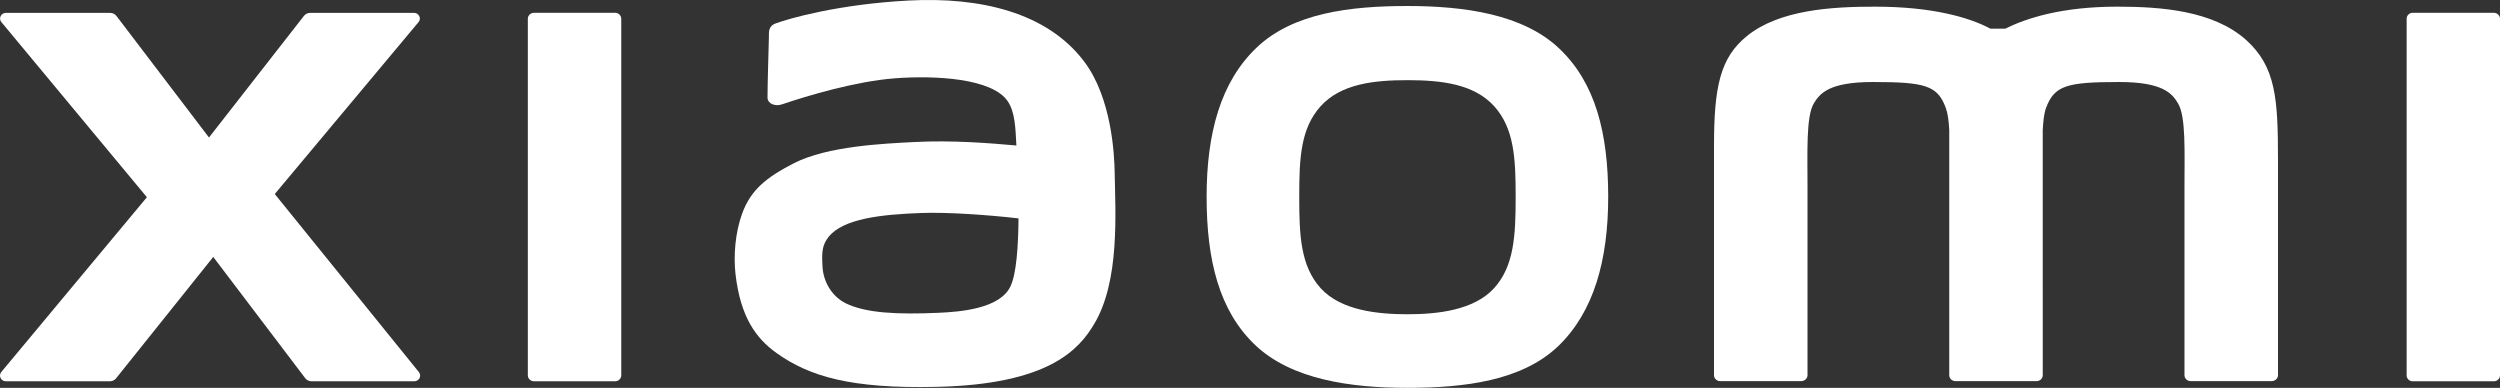
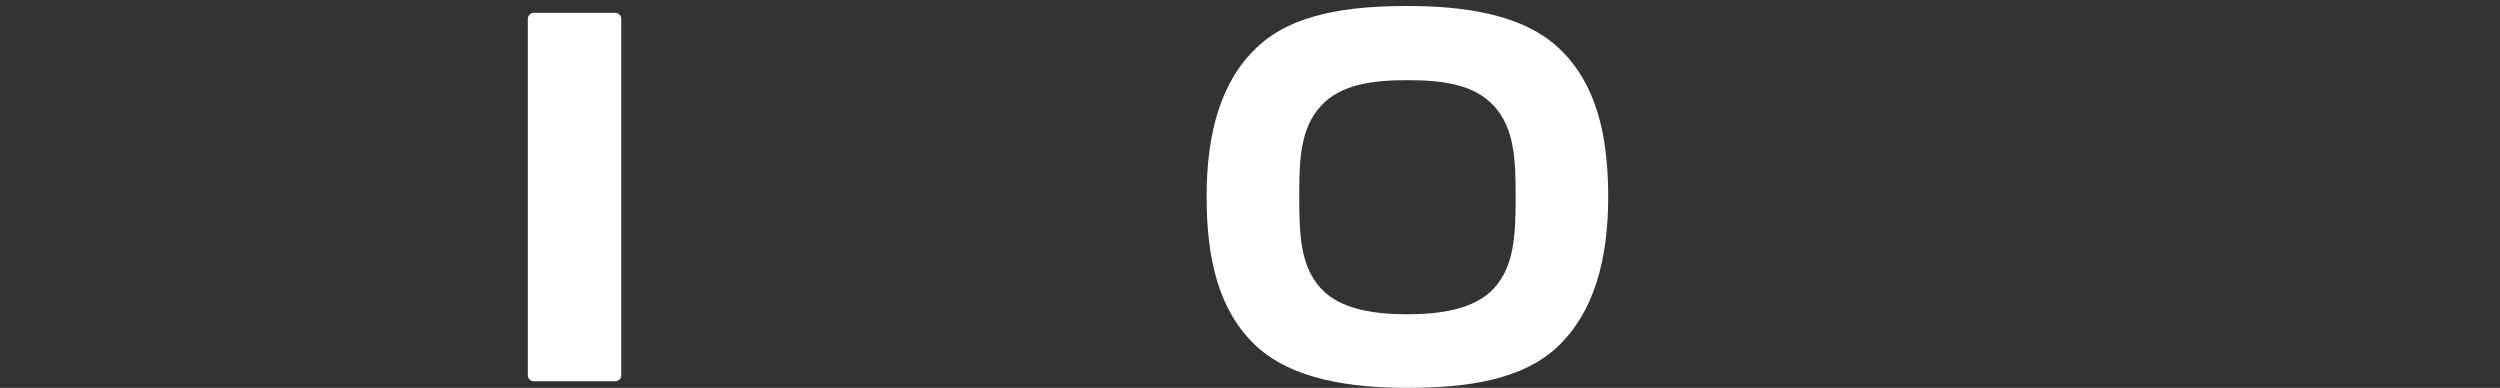
<svg xmlns="http://www.w3.org/2000/svg" version="1.1" id="Layer_1" x="0px" y="0px" width="512px" height="79.432px" viewBox="0 0 512 79.432" enable-background="new 0 0 512 79.432" xml:space="preserve">
  <rect x="0" y="0" width="512" height="79.432" fill="#333333" stroke="none" />
  <g>
-     <path fill="#FFFFFF" d="M192.248,64.06c-8.551,0.386-14.868,0.05-18.933-1.896c-2.721-1.277-4.704-4.233-4.872-7.61   c-0.151-2.854-0.101-4.334,1.243-6.03c3.007-3.778,10.87-4.604,18.967-4.904c5.459-0.201,13.809,0.401,19.94,1.107   c-0.05,5.729-0.437,11.476-1.68,13.979C204.73,63.169,196.901,63.857,192.248,64.06 M222.067,12.645   C214.406,2.439,200.564-0.635,186.2,0.104c-14.565,0.756-24.729,3.729-27.316,4.681c-1.613,0.578-1.395,1.923-1.411,2.729   c-0.067,2.705-0.286,9.668-0.286,12.49c0.017,1.26,1.613,1.839,2.94,1.377c5.309-1.806,15.119-4.712,22.999-5.333   c8.5-0.655,20.075,0,23.25,4.679c1.528,2.217,1.596,5.611,1.781,9.072c-5.309-0.47-13.171-1.125-20.982-0.706   c-6.081,0.319-17.724,0.807-24.594,4.343c-5.594,2.855-8.853,5.479-10.601,10.331c-1.411,3.897-1.78,8.604-1.344,12.415   c1.025,8.735,4.166,13.104,8.417,16.128c6.686,4.771,15.136,7.31,32.607,6.921c23.234-0.47,29.365-7.728,32.439-12.9   c5.242-8.771,4.334-22.611,4.183-31.112C228.216,31.688,227.678,20.087,222.067,12.645" />
    <path fill="#FFFFFF" d="M306.005,59.003c-4.133,4.553-11.625,5.356-17.772,5.356c-6.148,0-13.615-0.787-17.75-5.323   c-4.133-4.569-4.399-10.818-4.399-18.748c0-7.861,0.271-13.979,4.384-18.538c4.135-4.552,10.777-5.333,17.768-5.333   c7.021,0,13.642,0.781,17.772,5.333c4.102,4.562,4.401,10.677,4.401,18.538C310.407,48.185,310.105,54.467,306.005,59.003    M288.232,1.23c-11.729,0-23.428,1.43-30.836,8.483c-7.425,7.031-10.281,17.615-10.281,30.575c0,12.97,2.553,23.368,9.979,30.406   c7.426,7.021,19.446,8.735,31.139,8.735c11.728,0,23.386-1.445,30.811-8.467c7.392-7.057,10.315-17.707,10.315-30.677   c0-12.96-2.59-23.302-10.016-30.339C311.953,2.918,299.958,1.23,288.232,1.23" />
-     <path fill="#FFFFFF" d="M510.723,2.616h-16.598c-0.706,0-1.244,0.555-1.244,1.227v73.036c0,0.655,0.538,1.21,1.244,1.21h16.598   c0.705,0,1.276-0.555,1.276-1.21V3.842C512,3.17,511.428,2.616,510.723,2.616" />
-     <path fill="#FFFFFF" d="M433.614,1.365c-11.356,0-18.58,2.344-22.948,4.511h-3.024c-4.268-2.285-11.824-4.511-23.687-4.511   c-8.771,0-19.521,0.62-26.173,6.006c-5.479,4.441-6.754,10.354-6.754,22.52v46.955c0,0.672,0.569,1.209,1.275,1.209h16.563   c0.706,0,1.311-0.537,1.311-1.209v-0.168c0,0,0-29.669,0-38.471c0-6.974-0.302-14.238,1.243-16.951   c1.243-2.1,3.125-4.46,12.129-4.46c10.752,0,13.271,0.722,14.951,5.315c0.403,1.083,0.605,2.64,0.705,4.528v15.582v34.624   c0,0.672,0.572,1.209,1.277,1.209h16.563h0.033c0.705,0,1.276-0.537,1.276-1.209V42.221V26.639c0.101-1.89,0.269-3.444,0.673-4.528   c1.713-4.595,4.23-5.315,14.982-5.315c8.973,0,10.888,2.358,12.098,4.46c1.578,2.713,1.274,9.979,1.274,16.951   c0,8.802,0,38.471,0,38.471v0.168c0,0.672,0.571,1.209,1.276,1.209h16.563c0.705,0,1.313-0.537,1.313-1.209V32.763   c0-12.625-0.438-19.093-6.553-24.603C453.202,2.112,442.382,1.365,433.614,1.365" />
    <path fill="#FFFFFF" d="M125.958,2.616h-16.582c-0.706,0-1.276,0.555-1.276,1.227v73.036c0,0.655,0.571,1.21,1.276,1.21h16.582   c0.706,0,1.276-0.555,1.276-1.21V3.842C127.234,3.17,126.664,2.616,125.958,2.616" />
-     <path fill="#FFFFFF" d="M56.273,39.734l29.45-35.212c0.638-0.756,0.067-1.89-0.941-1.89H63.548c-0.504,0-0.975,0.218-1.294,0.613   L42.801,28.16L23.834,3.246c-0.319-0.396-0.79-0.613-1.311-0.613H1.222c-1.008,0-1.579,1.134-0.94,1.89L30.084,40.39L0.248,76.206   c-0.605,0.771-0.034,1.882,0.958,1.882H22.49c0.521,0,1.008-0.235,1.31-0.639l19.874-24.83l18.832,24.83   c0.303,0.401,0.79,0.639,1.294,0.639h21.032c1.008,0,1.579-1.109,0.958-1.882L56.273,39.734z" />
  </g>
</svg>